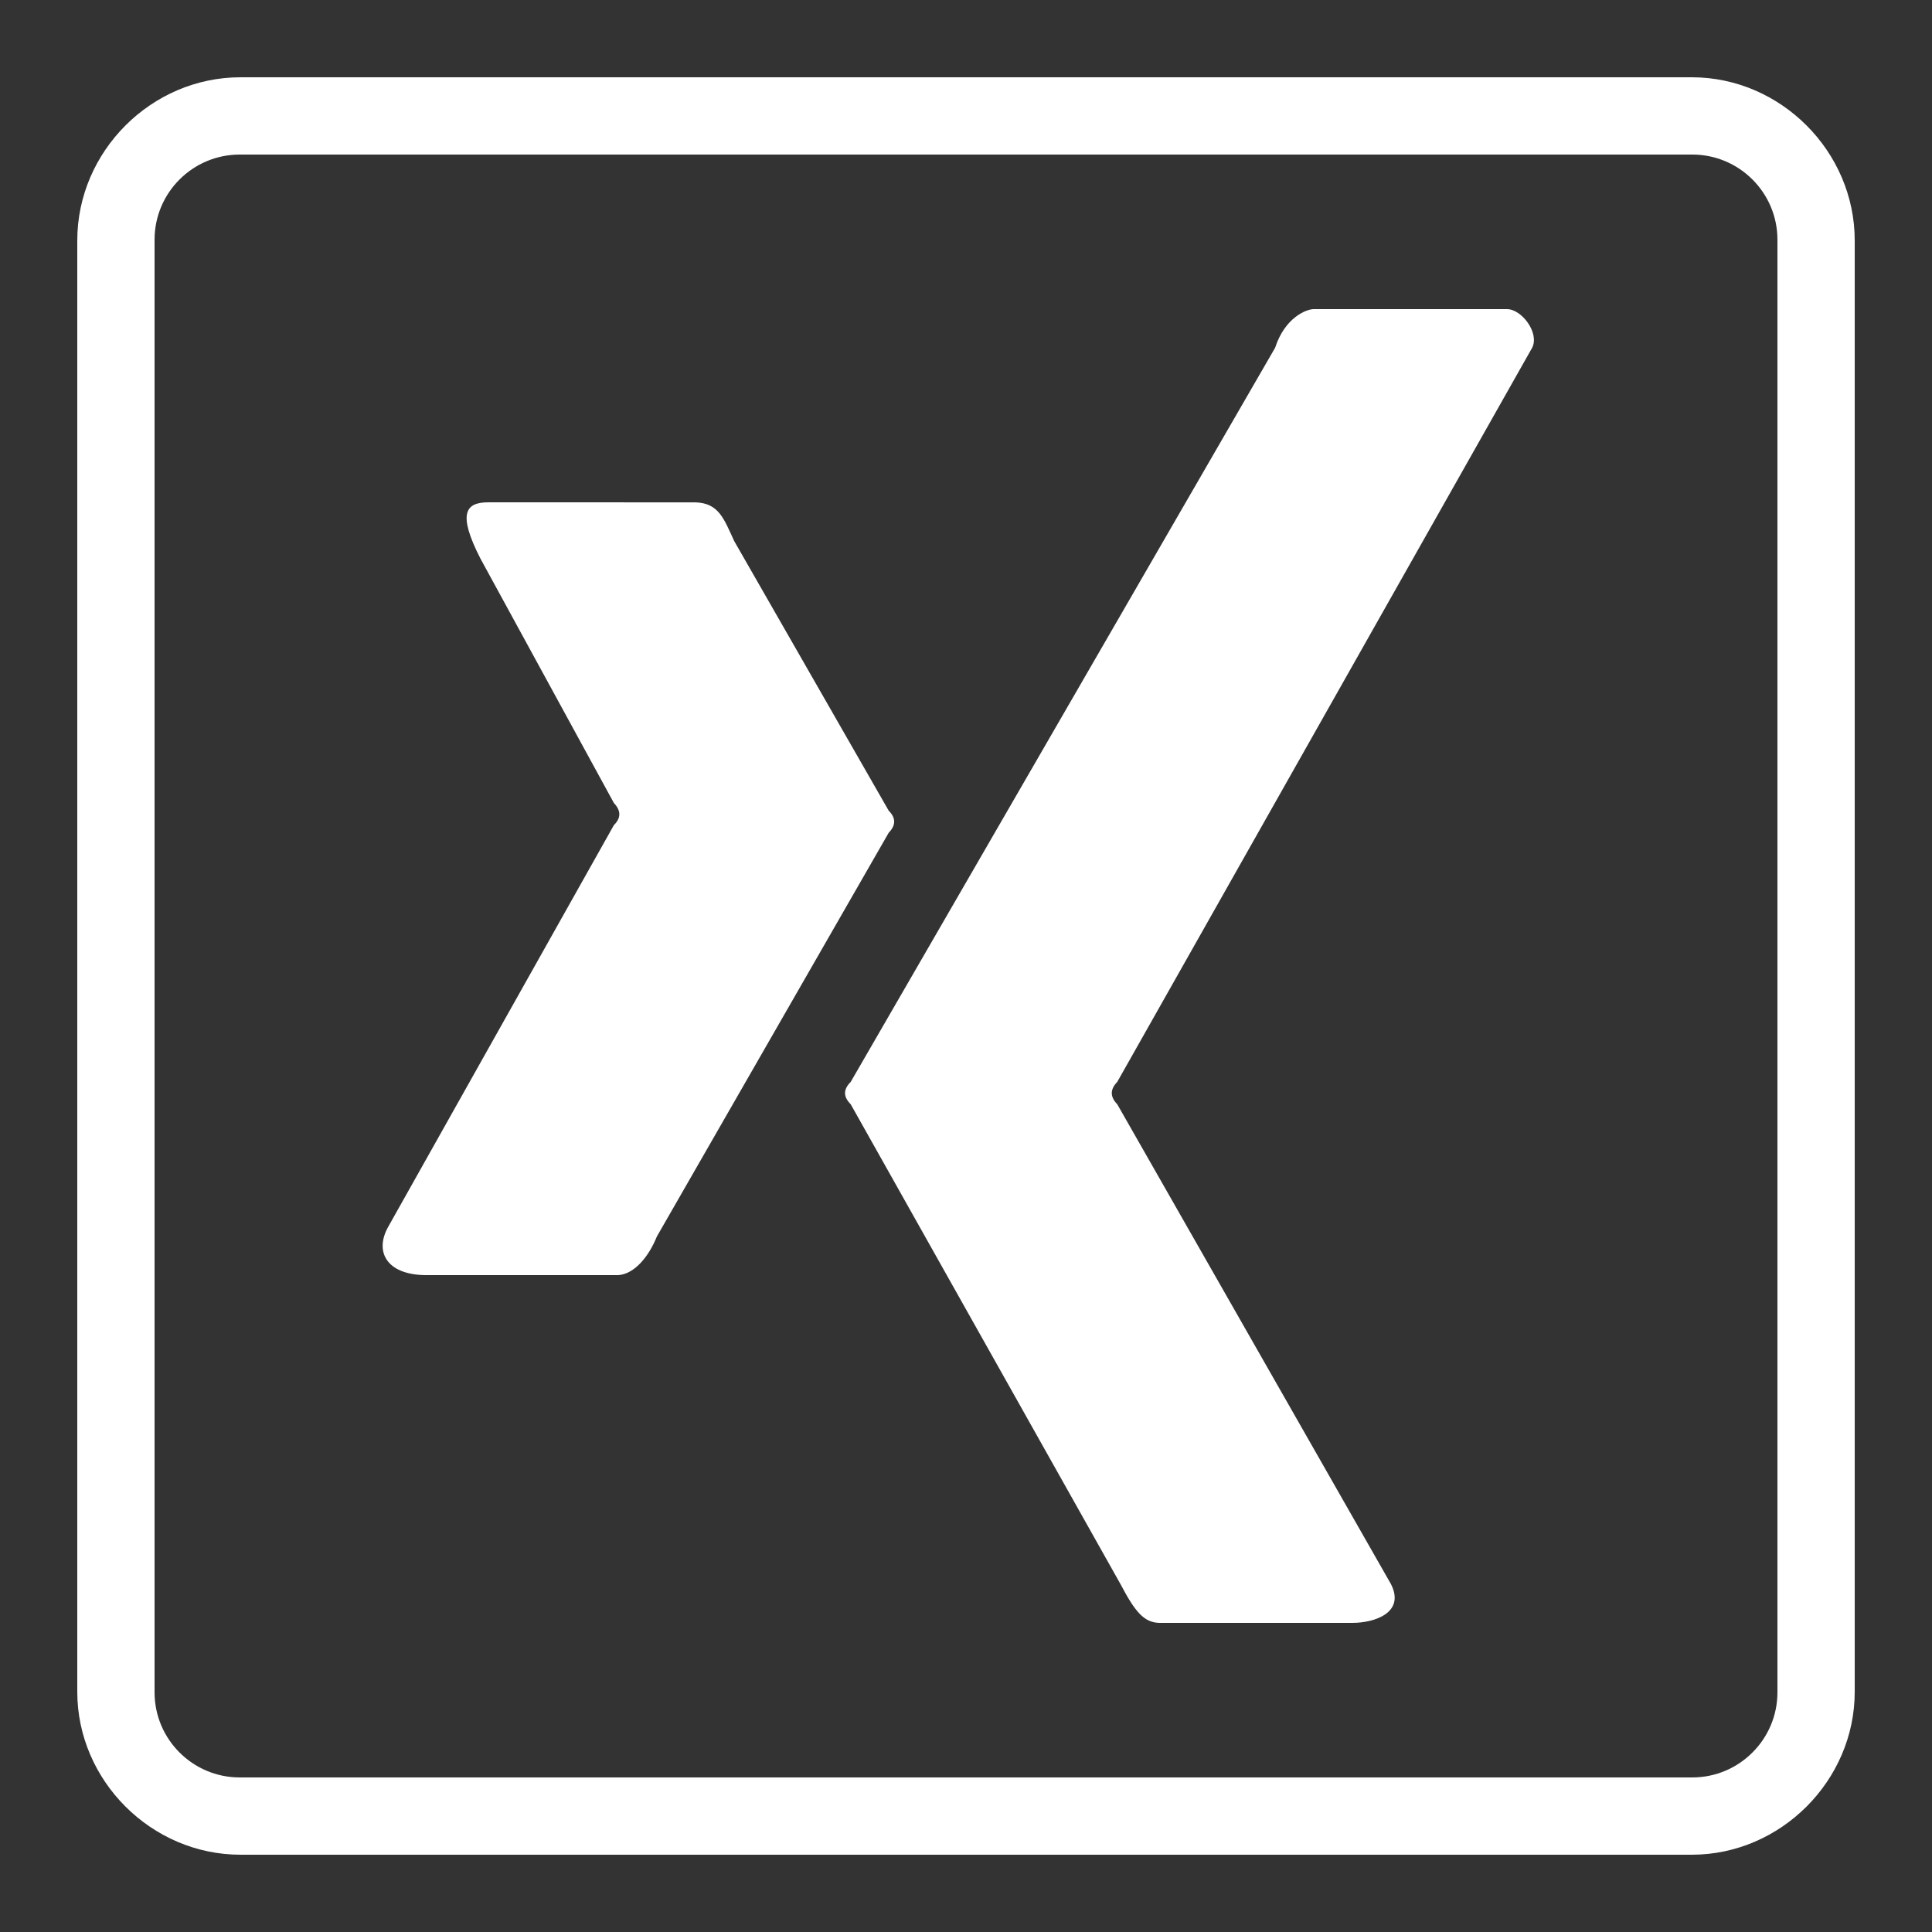
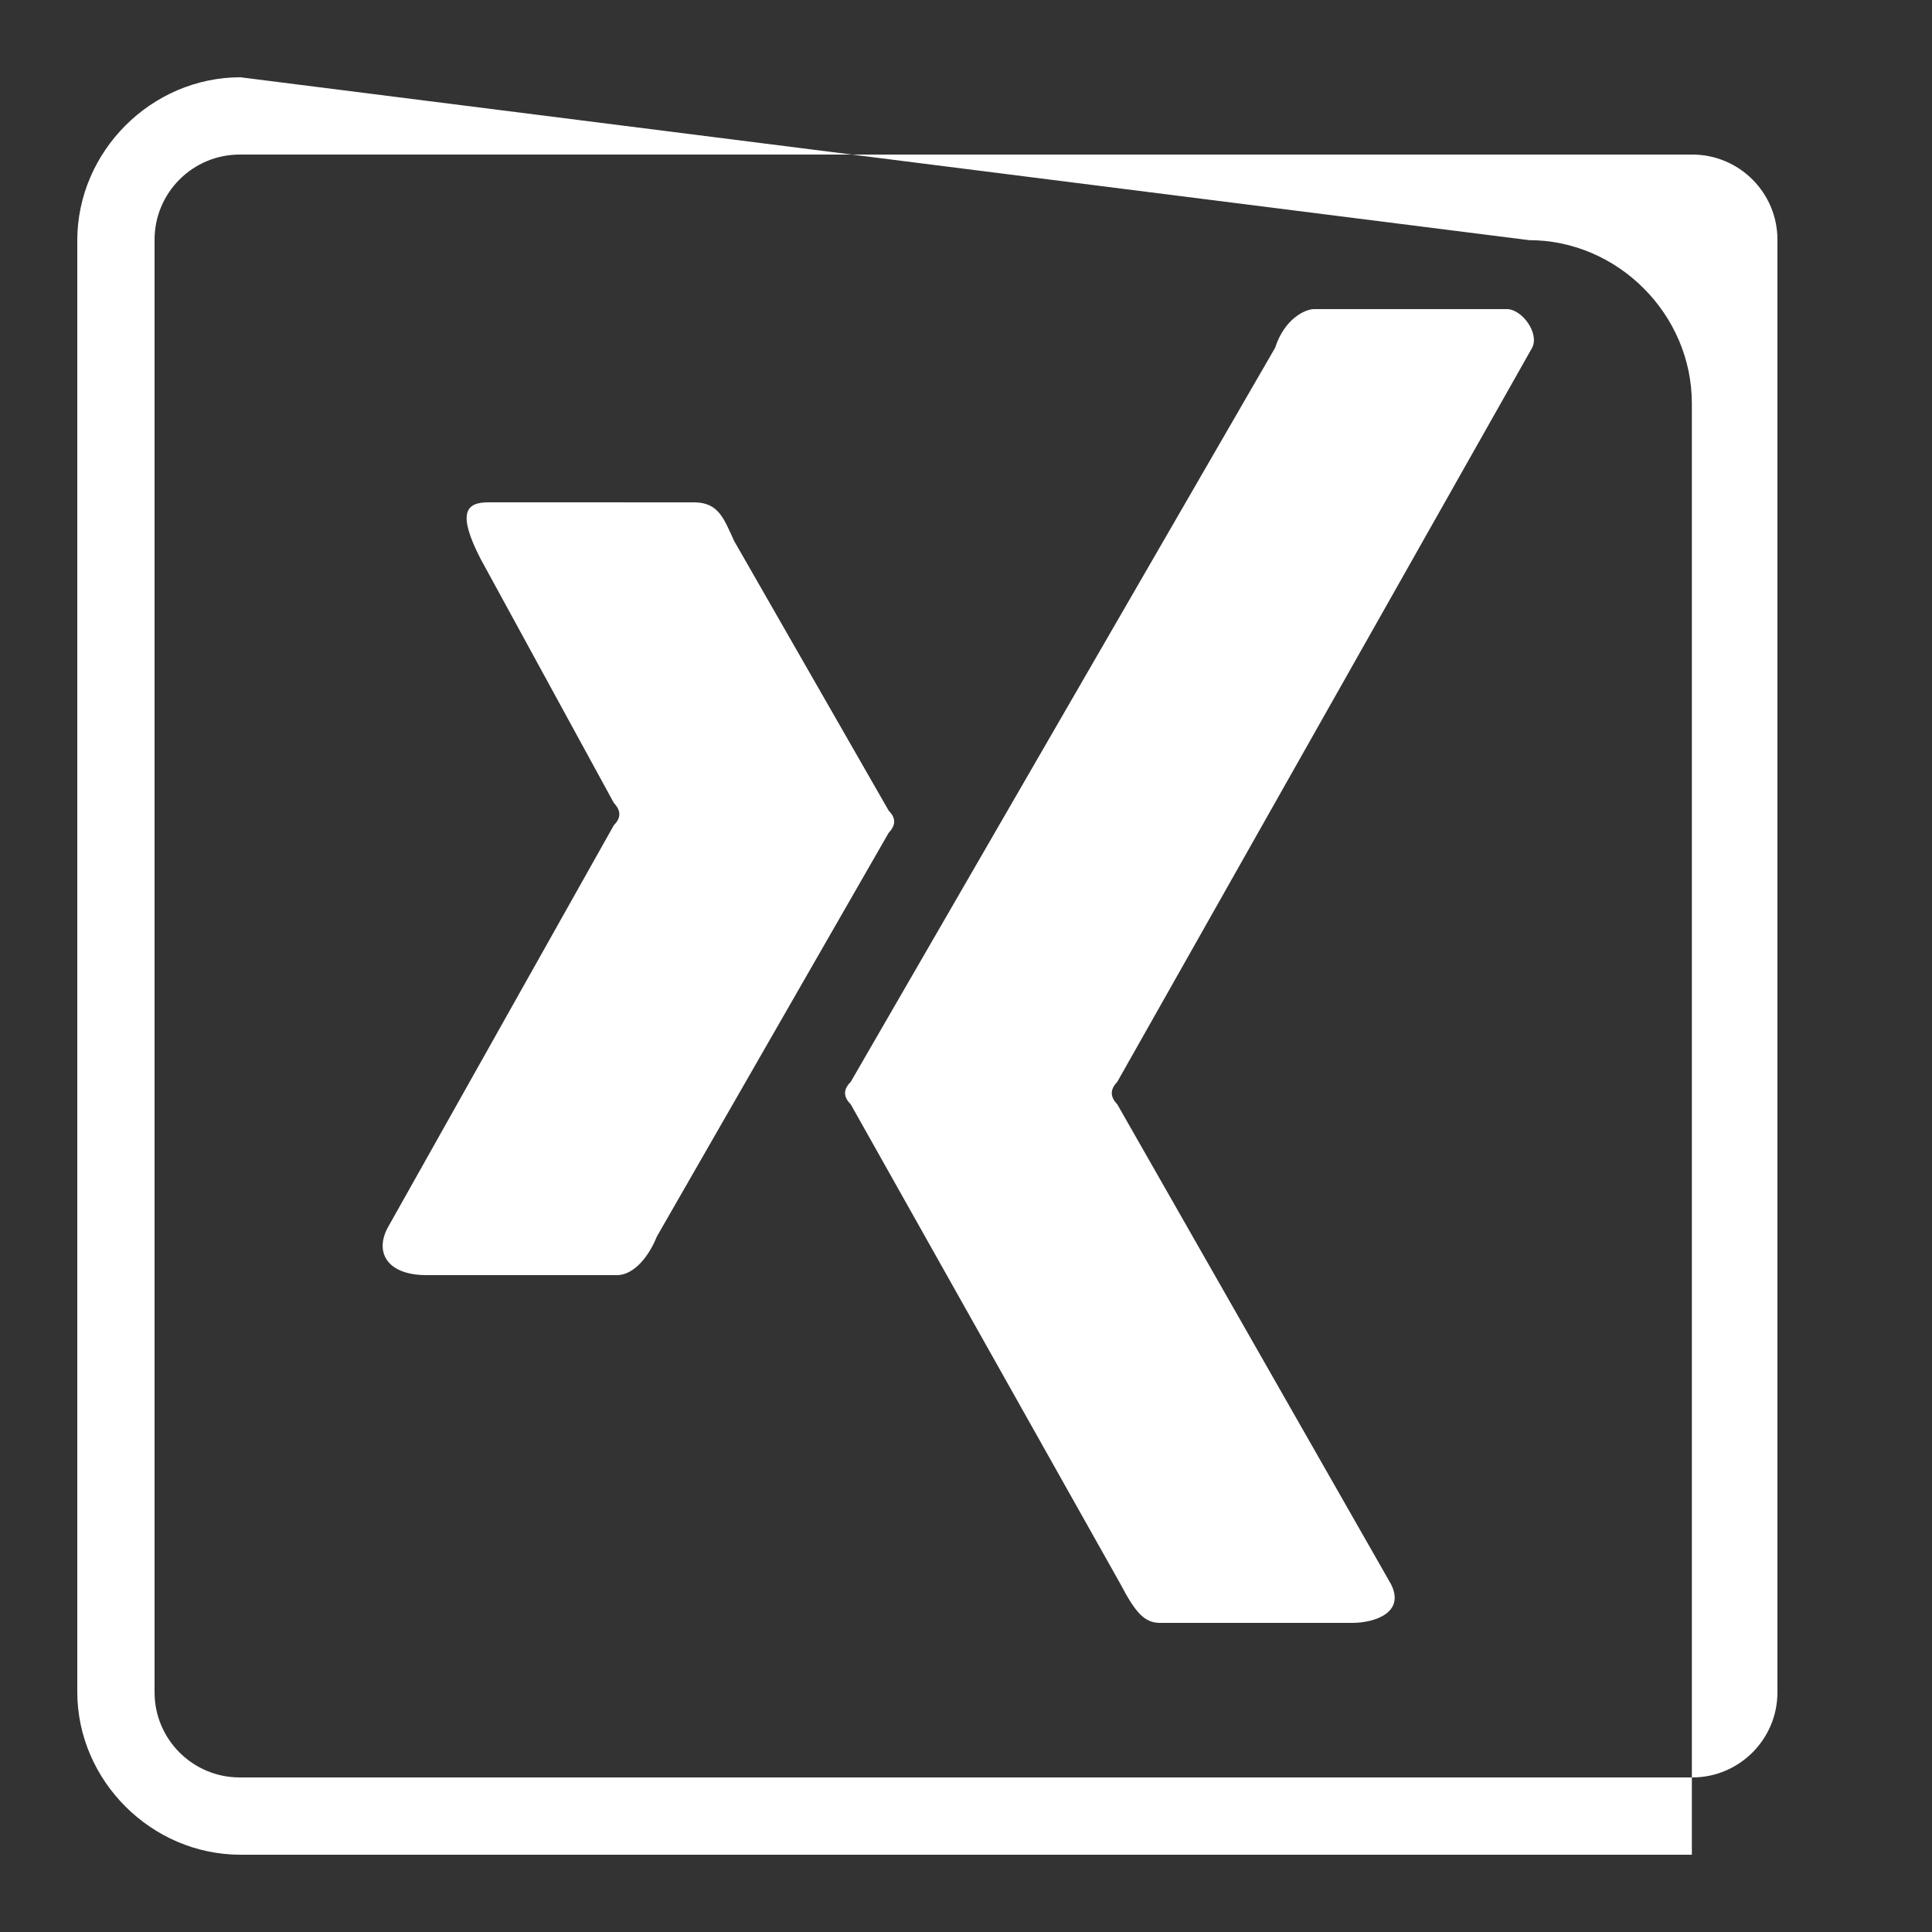
<svg xmlns="http://www.w3.org/2000/svg" viewBox="0,0,256,256" width="100px" height="100px">
  <rect x="0" y="0" width="256" height="256" fill="#333333" stroke="none" />
  <g fill="#ffffff" fill-rule="evenodd" stroke="none" stroke-width="1" stroke-linecap="butt" stroke-linejoin="miter" stroke-miterlimit="10" stroke-dasharray="" stroke-dashoffset="0" font-family="none" font-weight="none" font-size="none" text-anchor="none" style="mix-blend-mode: normal">
    <g transform="scale(5.12,5.12)">
-       <path d="M6.223,2c-2.305,0 -4.223,1.918 -4.223,4.223v37.562c0,2.297 1.918,4.215 4.223,4.215h37.562c2.297,0 4.215,-1.918 4.215,-4.215v-37.562c0,-2.305 -1.918,-4.223 -4.215,-4.223zM6.203,4h37.594c1.215,0 2.203,0.988 2.203,2.203v37.594c0,1.215 -0.988,2.203 -2.203,2.203h-37.594c-1.215,0 -2.203,-0.988 -2.203,-2.203v-37.594c0,-1.215 0.988,-2.203 2.203,-2.203zM34,8c-0.195,0 -0.75,0.223 -1,1l-10.984,19c-0.195,0.195 -0.195,0.383 0,0.578l6.984,12.422c0.383,0.73 0.613,0.988 1,1h5c0.57,0 1.371,-0.262 1,-1l-7.086,-12.422c-0.188,-0.195 -0.188,-0.383 0,-0.578l10.738,-19c0.195,-0.383 -0.27,-1 -0.652,-1zM12.637,13c-0.586,0 -0.805,0.281 -0.203,1.457l3.453,6.324c0.188,0.199 0.188,0.387 0,0.574l-5.836,10.387c-0.363,0.637 -0.062,1.242 0.949,1.258h5c0.422,-0.027 0.793,-0.484 1,-1l6,-10.449c0.188,-0.195 0.188,-0.383 0,-0.57l-4,-6.98c-0.266,-0.578 -0.398,-0.98 -1,-1z" />
+       <path d="M6.223,2c-2.305,0 -4.223,1.918 -4.223,4.223v37.562c0,2.297 1.918,4.215 4.223,4.215h37.562v-37.562c0,-2.305 -1.918,-4.223 -4.215,-4.223zM6.203,4h37.594c1.215,0 2.203,0.988 2.203,2.203v37.594c0,1.215 -0.988,2.203 -2.203,2.203h-37.594c-1.215,0 -2.203,-0.988 -2.203,-2.203v-37.594c0,-1.215 0.988,-2.203 2.203,-2.203zM34,8c-0.195,0 -0.75,0.223 -1,1l-10.984,19c-0.195,0.195 -0.195,0.383 0,0.578l6.984,12.422c0.383,0.73 0.613,0.988 1,1h5c0.57,0 1.371,-0.262 1,-1l-7.086,-12.422c-0.188,-0.195 -0.188,-0.383 0,-0.578l10.738,-19c0.195,-0.383 -0.27,-1 -0.652,-1zM12.637,13c-0.586,0 -0.805,0.281 -0.203,1.457l3.453,6.324c0.188,0.199 0.188,0.387 0,0.574l-5.836,10.387c-0.363,0.637 -0.062,1.242 0.949,1.258h5c0.422,-0.027 0.793,-0.484 1,-1l6,-10.449c0.188,-0.195 0.188,-0.383 0,-0.57l-4,-6.98c-0.266,-0.578 -0.398,-0.98 -1,-1z" />
    </g>
  </g>
</svg>